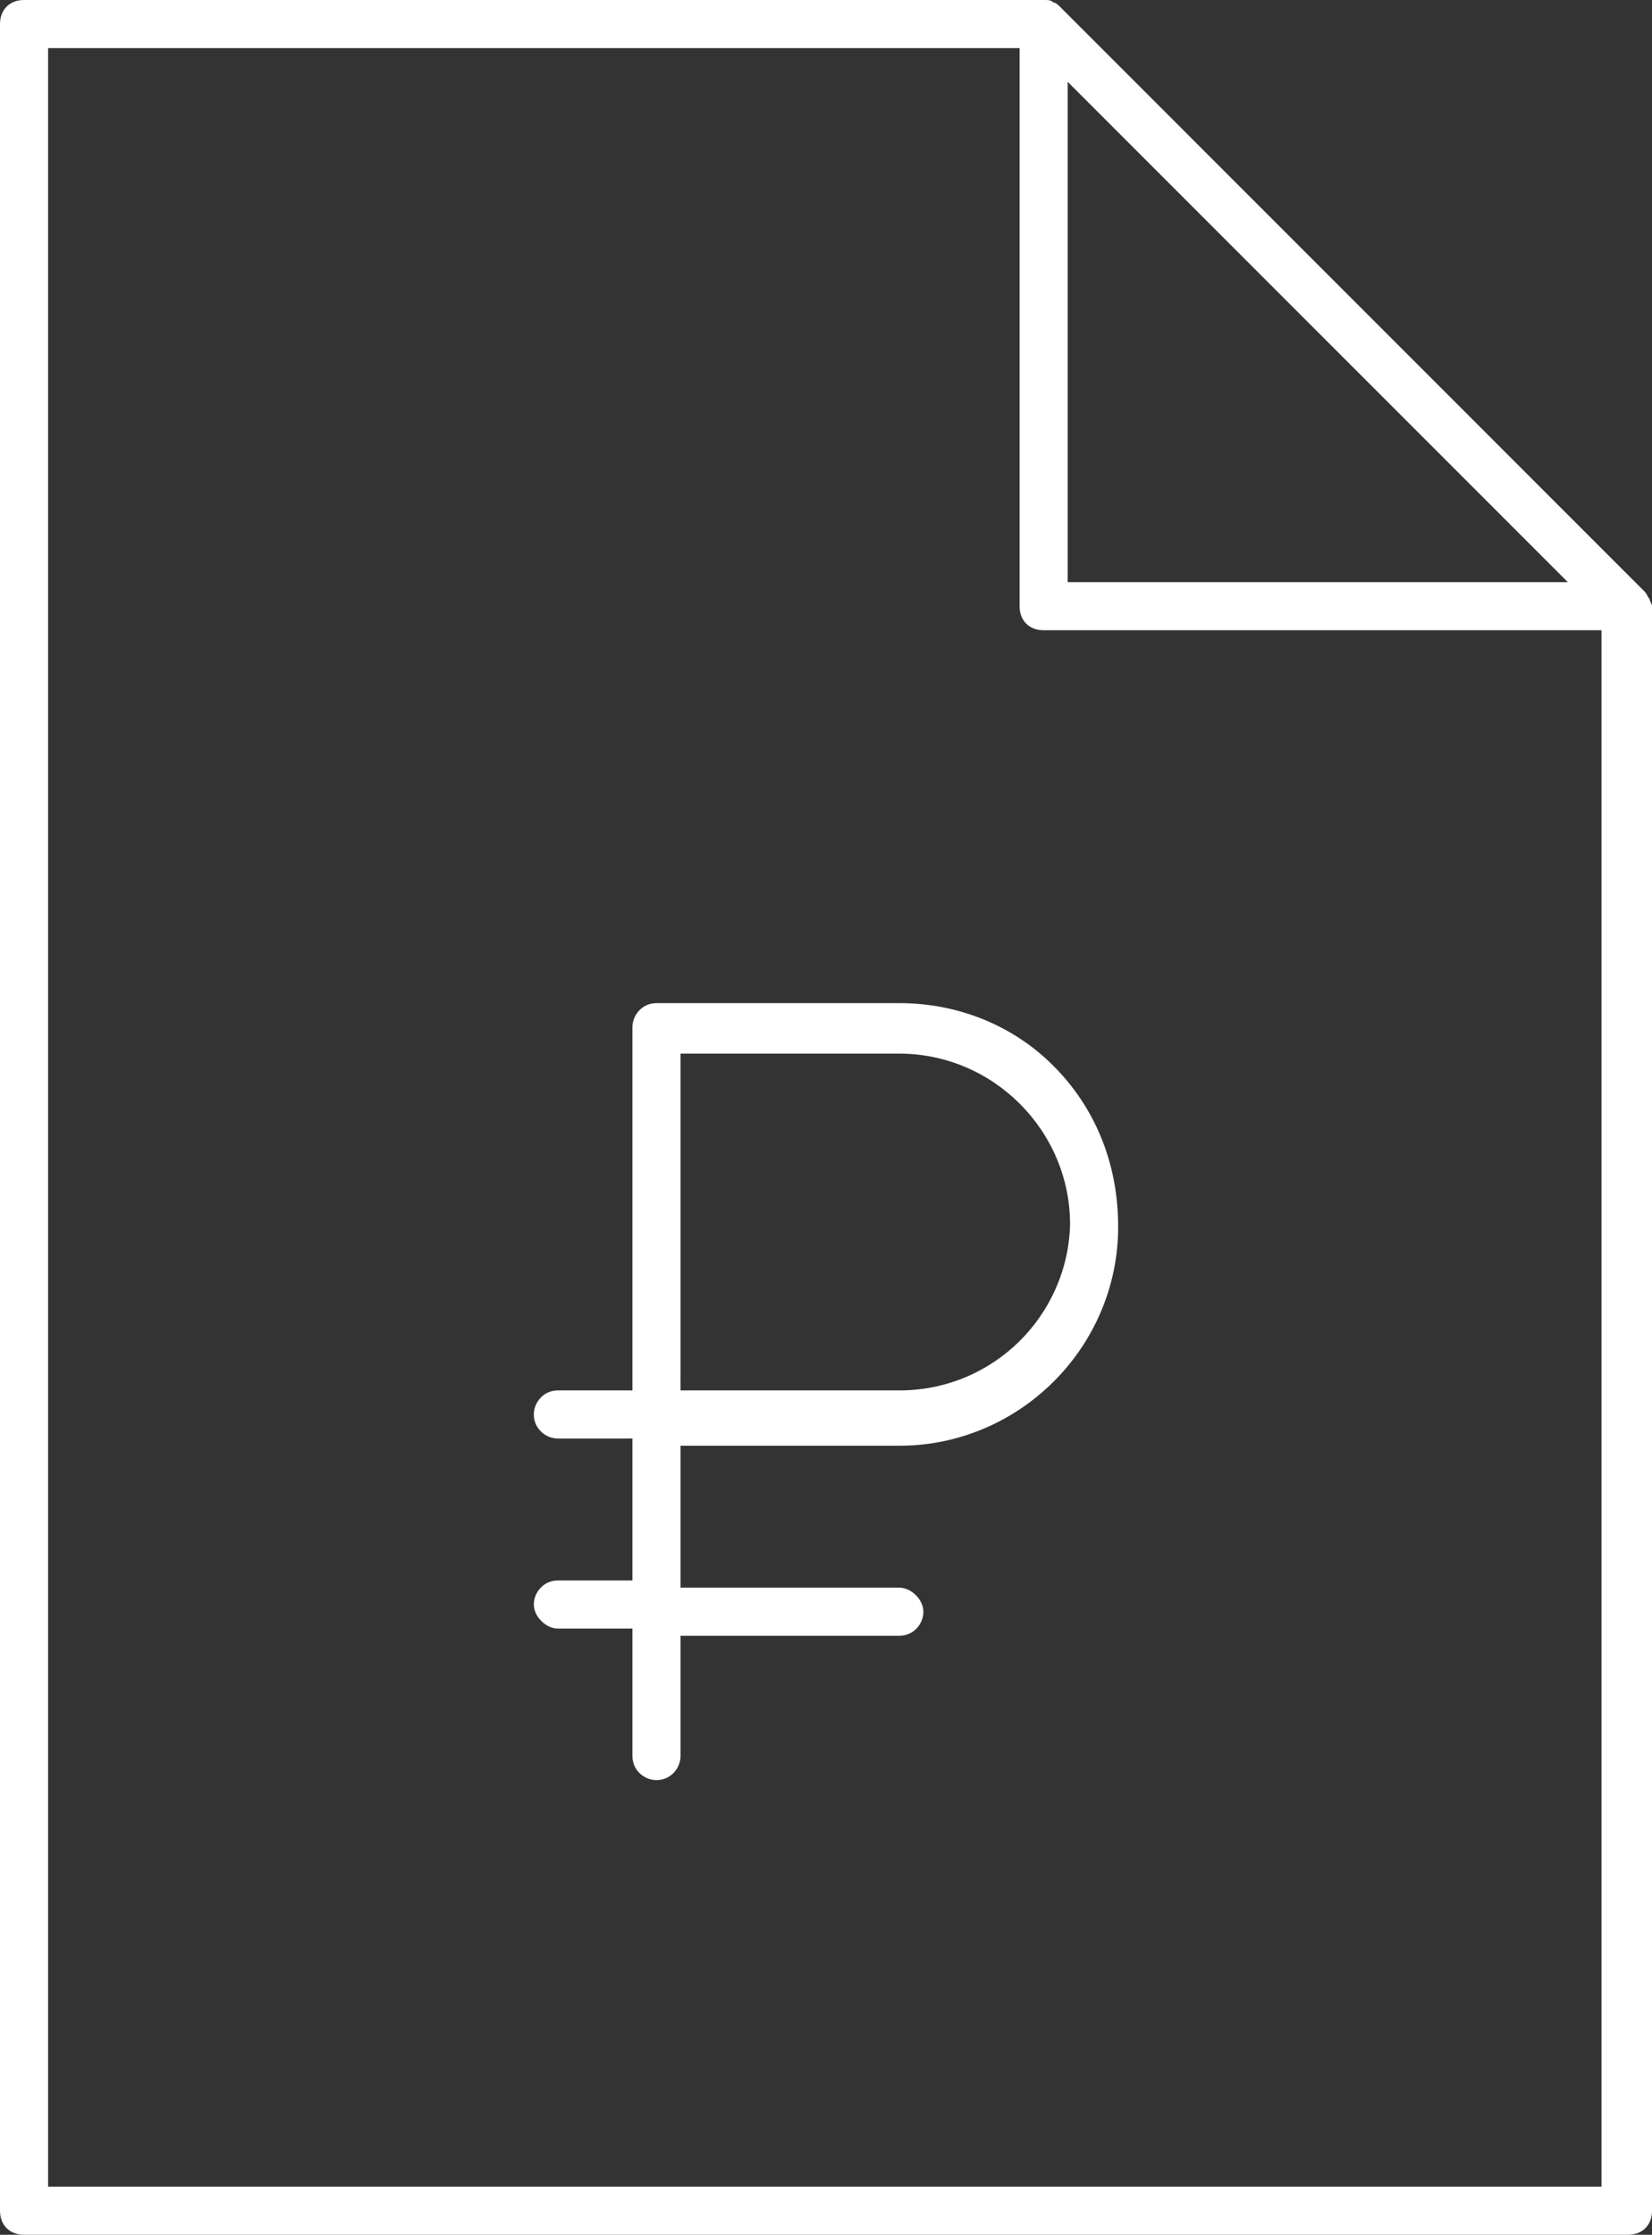
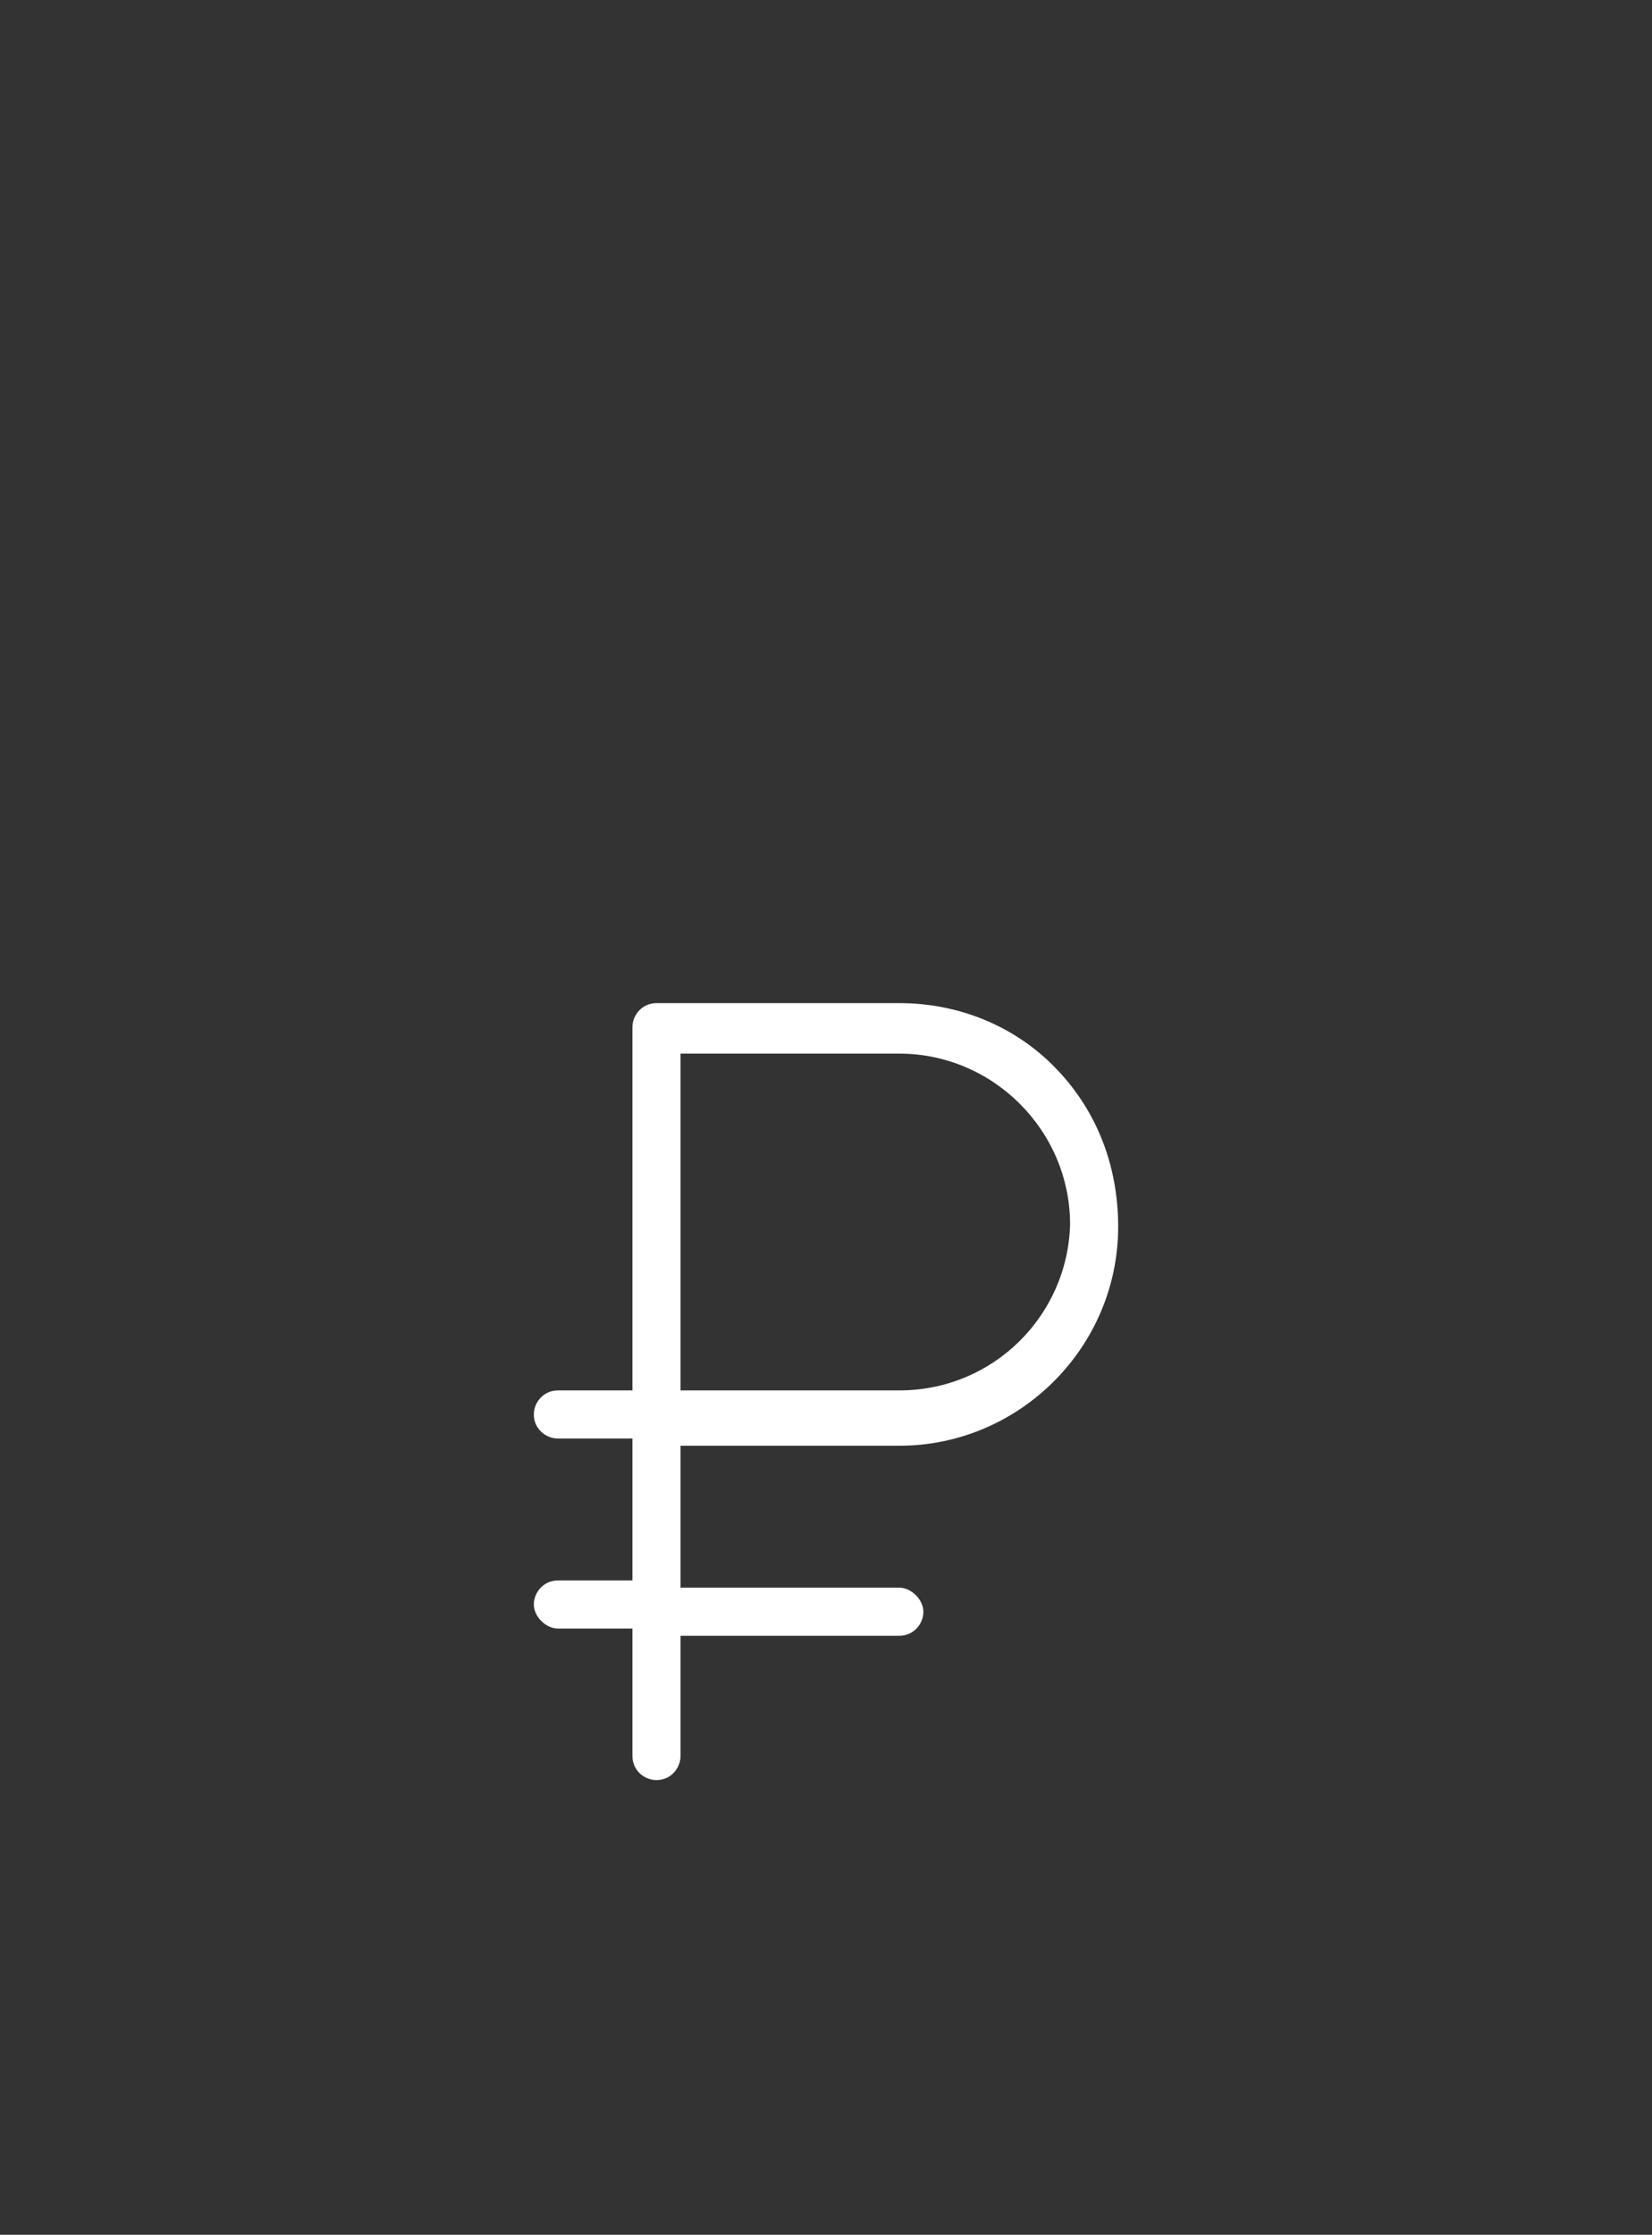
<svg xmlns="http://www.w3.org/2000/svg" version="1.1" id="Layer_1" x="0px" y="0px" viewBox="0 0 68.7 92.9" style="enable-background:new 0 0 68.7 92.9;" xml:space="preserve">
  <rect x="0" y="0" width="68.7" height="92.9" fill="#333333" stroke="none" />
  <style type="text/css">
	.st0{fill:#FFFFFF;}
</style>
  <g>
-     <path class="st0" d="M68.6,24.9c-0.1-0.1-0.1-0.2-0.2-0.3L44.1,0.3c-0.1-0.1-0.2-0.2-0.3-0.2C43.7,0,43.6,0,43.4,0H1   C0.4,0,0,0.4,0,1v90.9c0,0.6,0.4,1,1,1h66.7c0.6,0,1-0.4,1-1V25.2C68.7,25.1,68.6,25,68.6,24.9z M44.4,3.4l20.8,20.8H44.4V3.4z    M2,90.9V2h40.4v23.2c0,0.6,0.4,1,1,1h23.2v64.7H2z" />
    <g>
      <path class="st0" d="M43.8,44.3c-1.7-1.7-4-2.6-6.4-2.6H27.3c-0.6,0-1,0.5-1,1V57v0.3v0.5h-0.6h-0.3h-2.2c-0.6,0-1,0.5-1,1    c0,0.6,0.5,1,1,1h2.2h0.3h0.6v0.5v0.3v4.3v0.3v0.5h-0.6h-0.3h-2.2c-0.6,0-1,0.5-1,1s0.5,1,1,1h2.2h0.3h0.6v0.5v0.3V73    c0,0.6,0.5,1,1,1c0.6,0,1-0.5,1-1v-4.2v-0.3V68h0.6h0.3h8.2c0.6,0,1-0.5,1-1s-0.5-1-1-1h-8.2h-0.3h-0.6v-0.5v-0.3v-4.3v-0.3v-0.5    h0.6h0.3h8.2c5,0,9.1-4.1,9.1-9.1C46.5,48.3,45.5,46,43.8,44.3z M37.4,57.8h-8.2h-0.3h-0.6v-0.5V57V44.6v-0.3v-0.5h0.6h0.3h8.2    c3.9,0,7.1,3.2,7.1,7.1C44.4,54.7,41.3,57.8,37.4,57.8z" />
    </g>
  </g>
</svg>